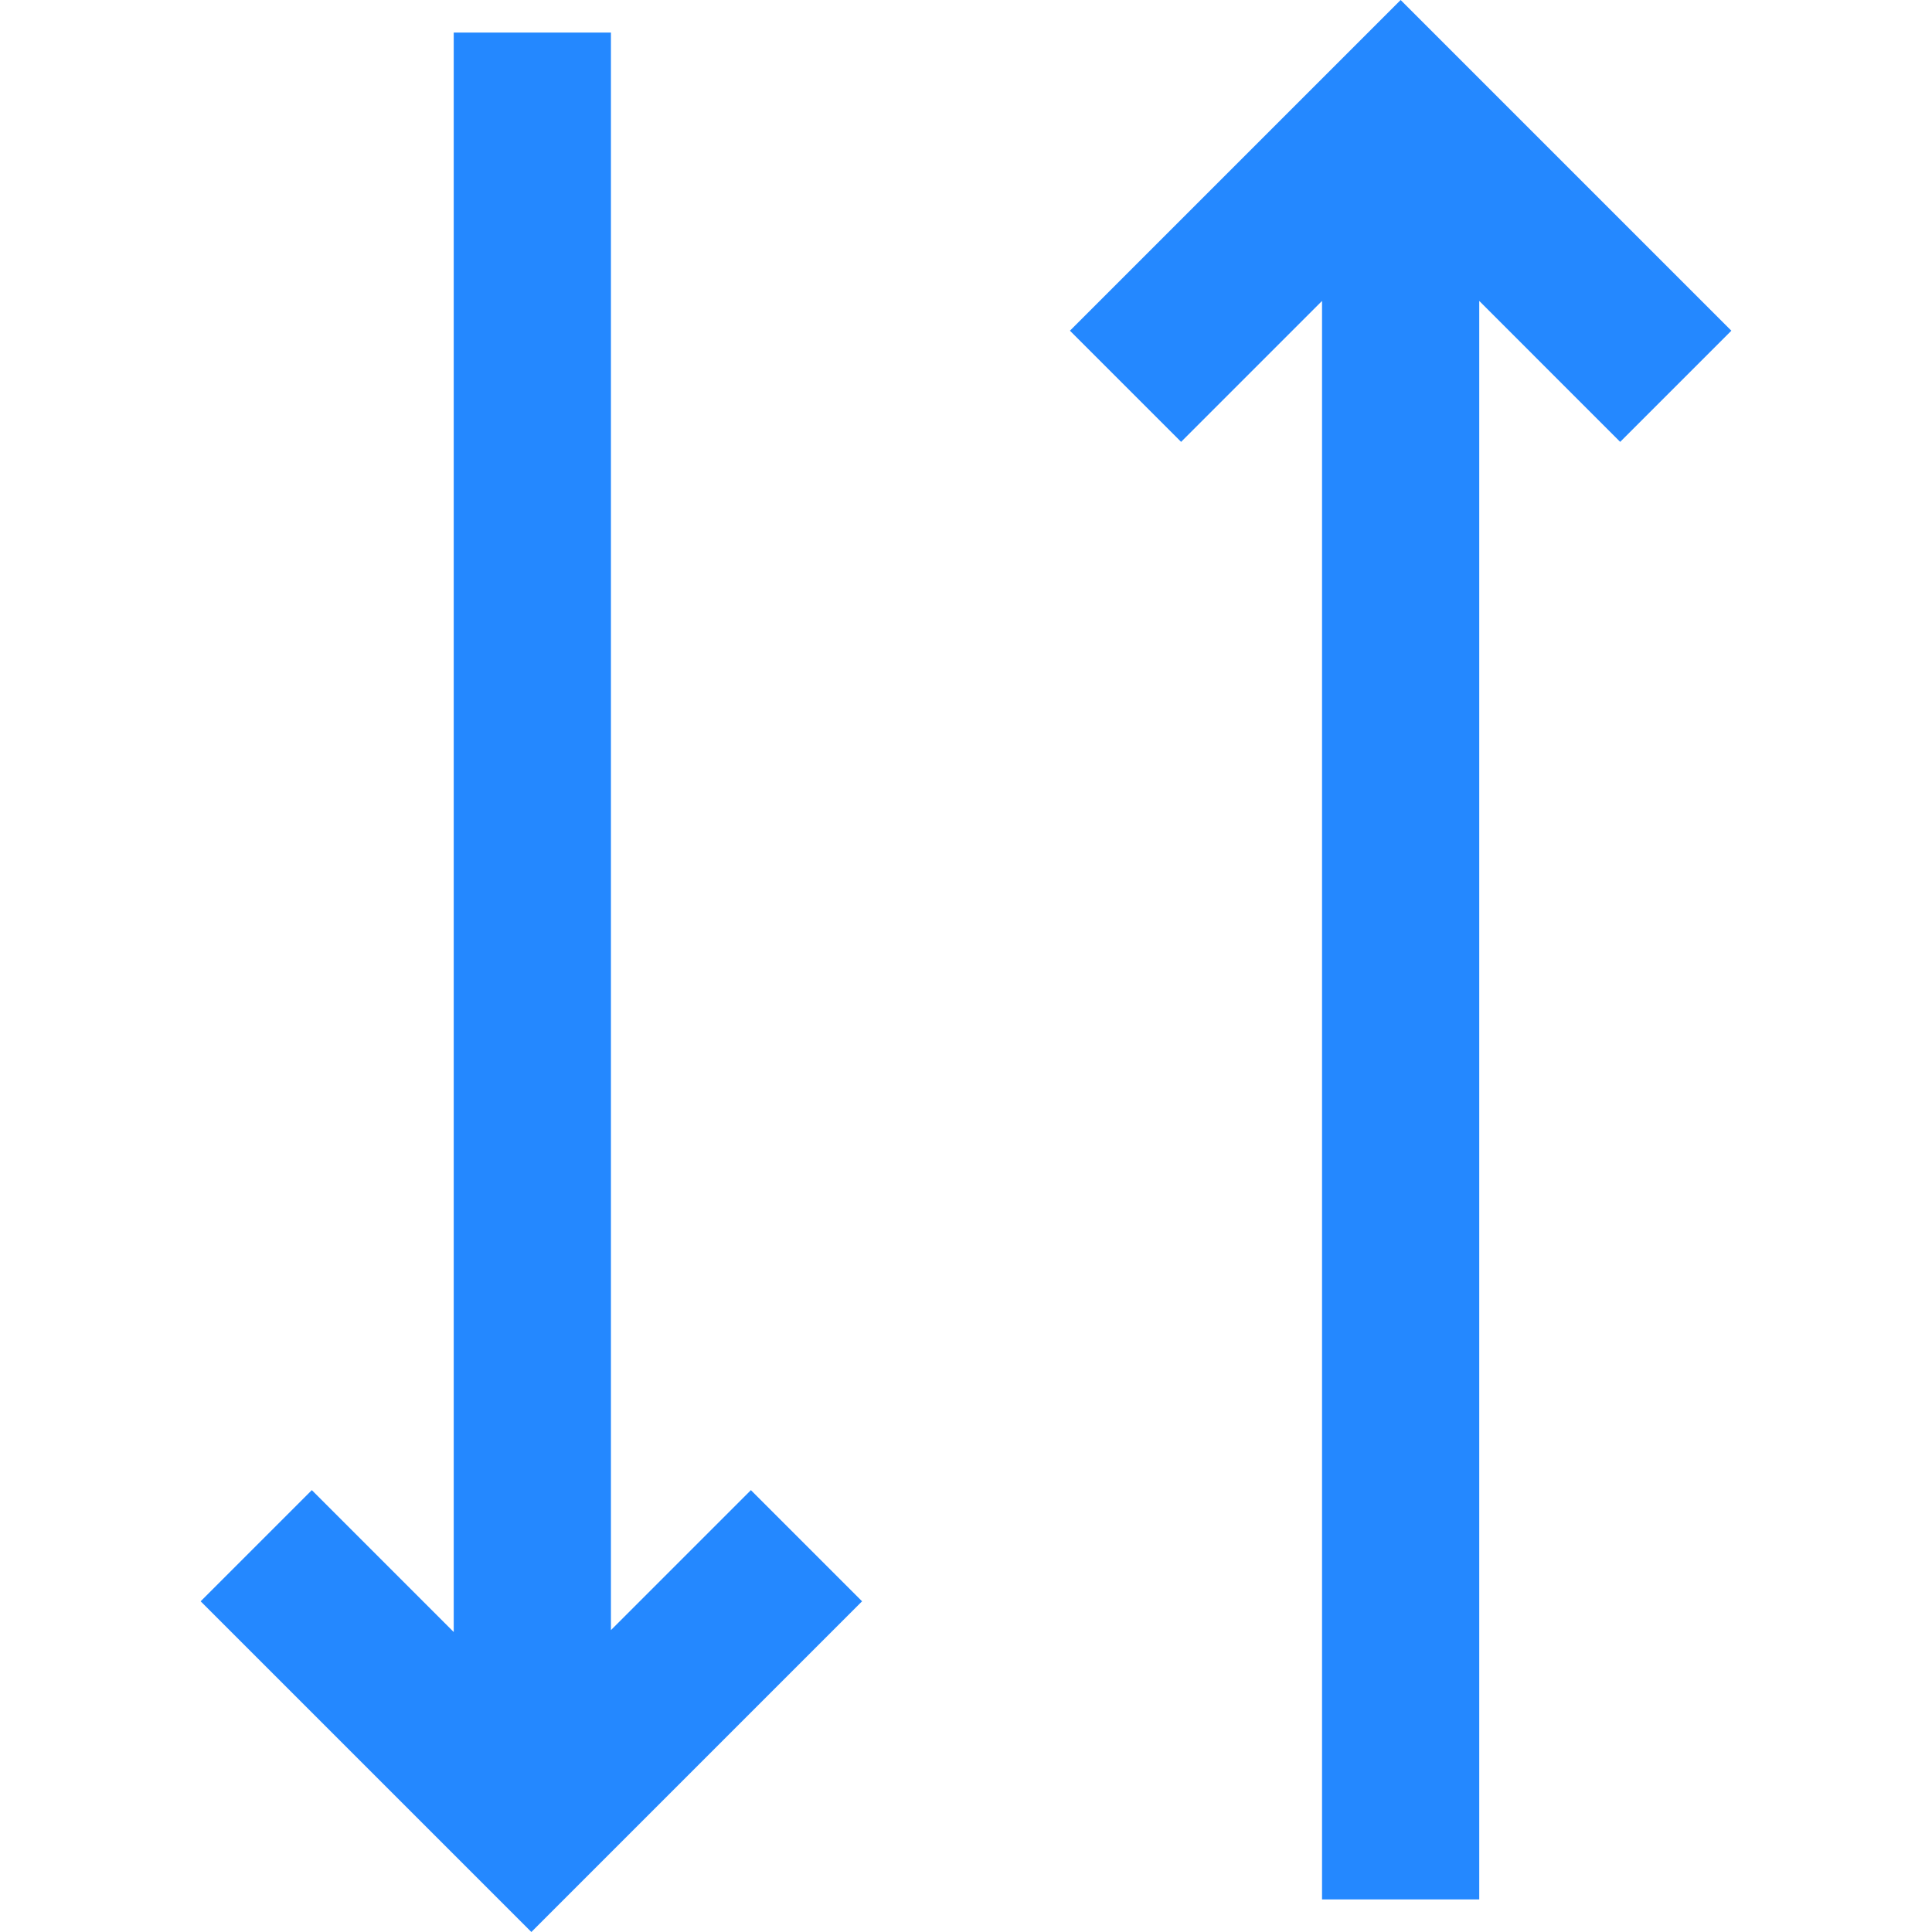
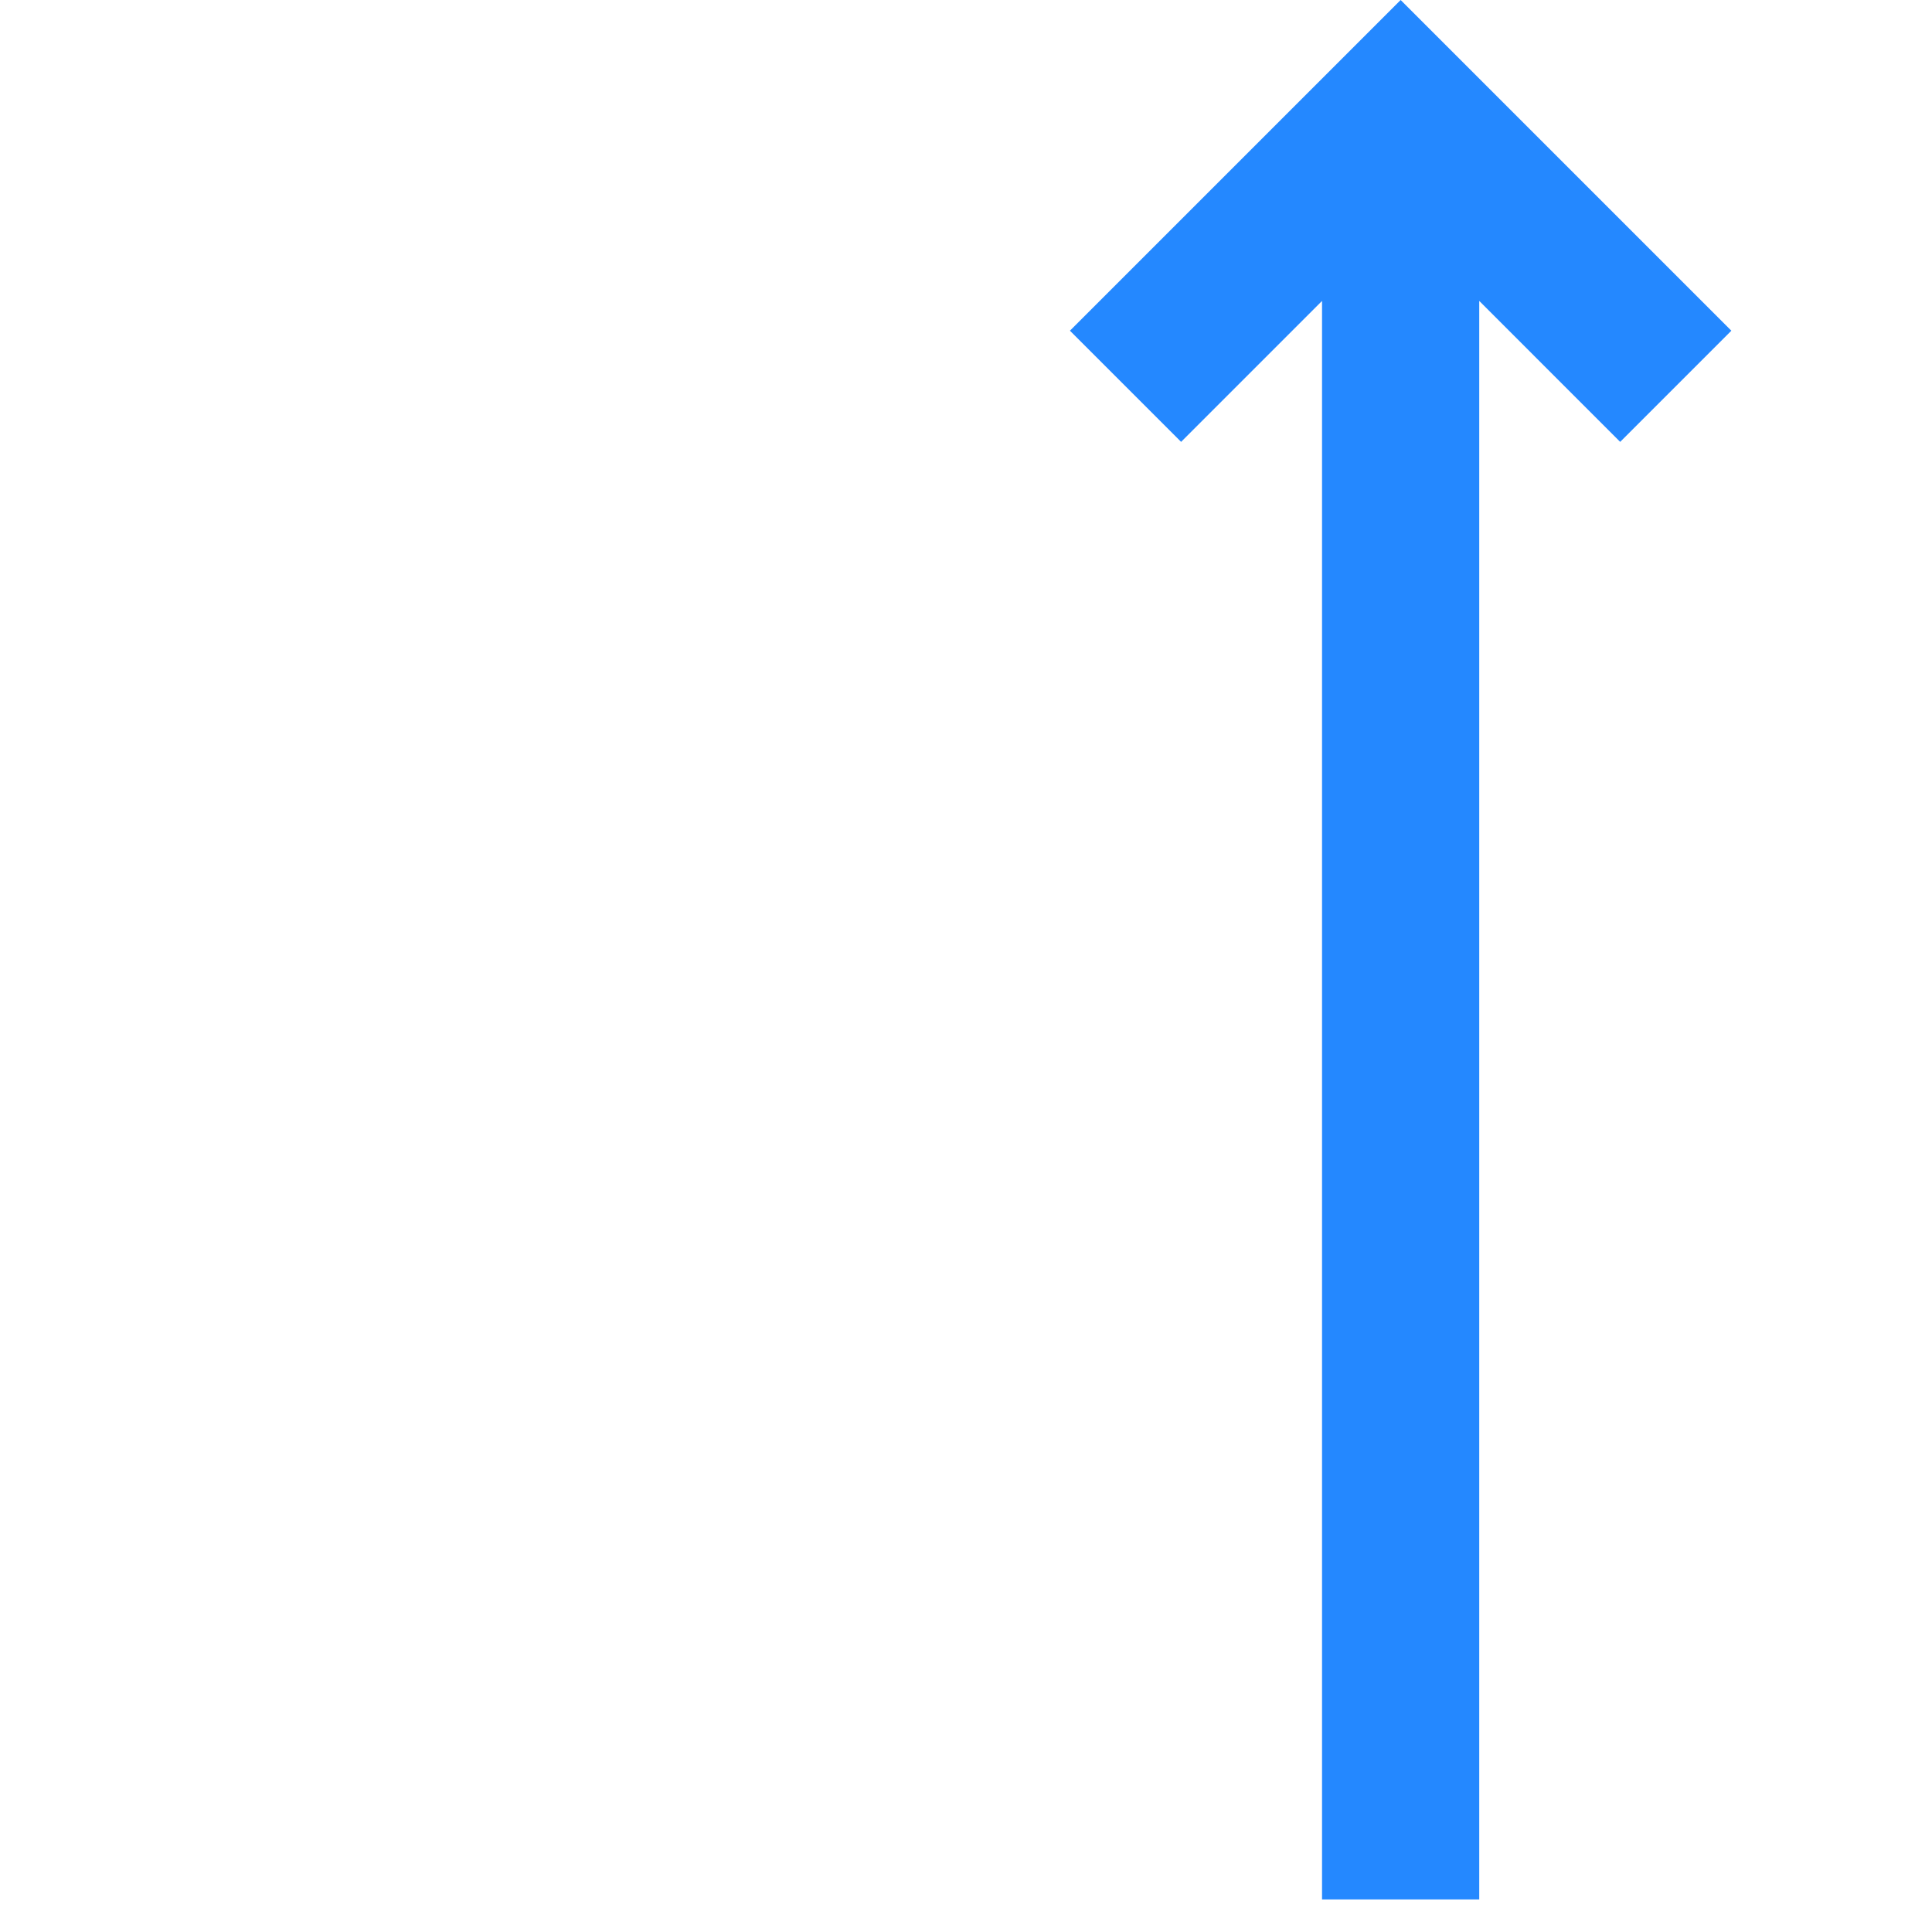
<svg xmlns="http://www.w3.org/2000/svg" height="800px" width="800px" version="1.1" id="Layer_1" viewBox="0 0 491.568 491.568" xml:space="preserve">
  <g>
-     <polygon style="fill:#2488FF;" points="155.443,414.754 155.443,8.284 115.443,8.284 115.443,415.246 79.339,379.142    51.055,407.426 135.197,491.568 219.339,407.426 191.055,379.142  " />
    <polygon style="fill:#2488FF;" points="440.514,84.142 356.372,0 272.229,84.142 300.514,112.426 336.372,76.568 336.372,483.284    376.372,483.284 376.372,76.568 412.229,112.426  " />
  </g>
</svg>